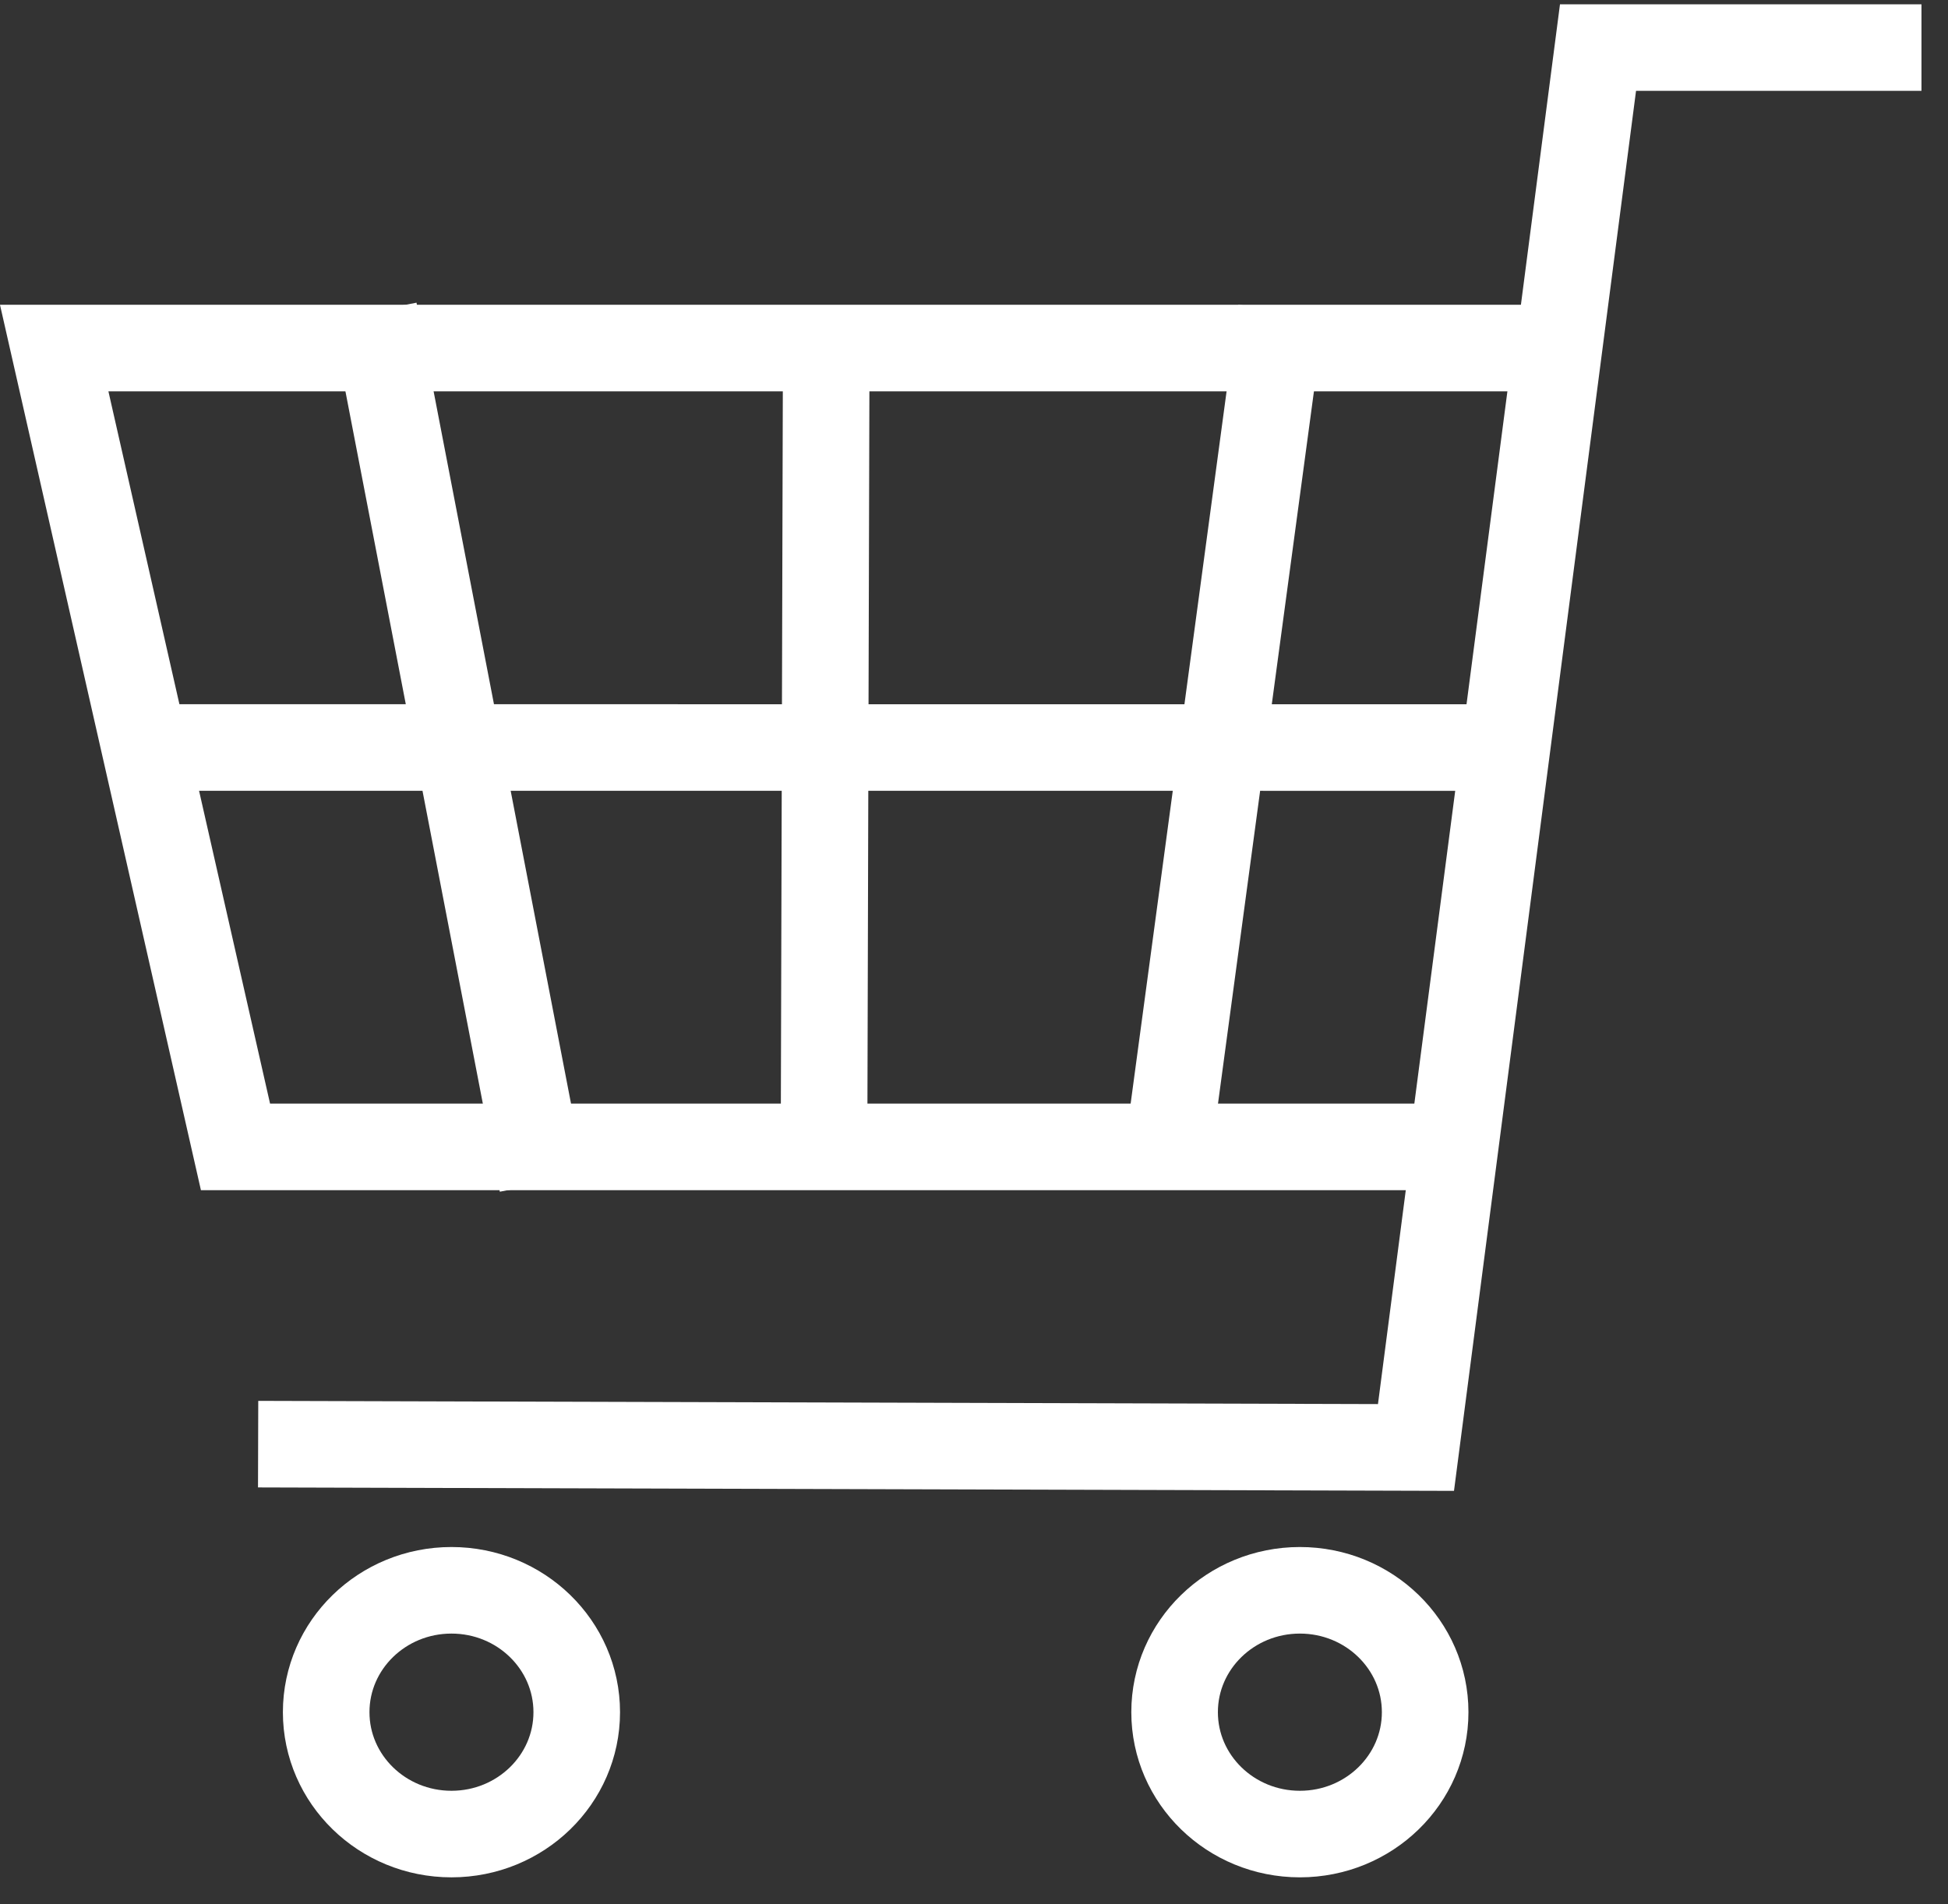
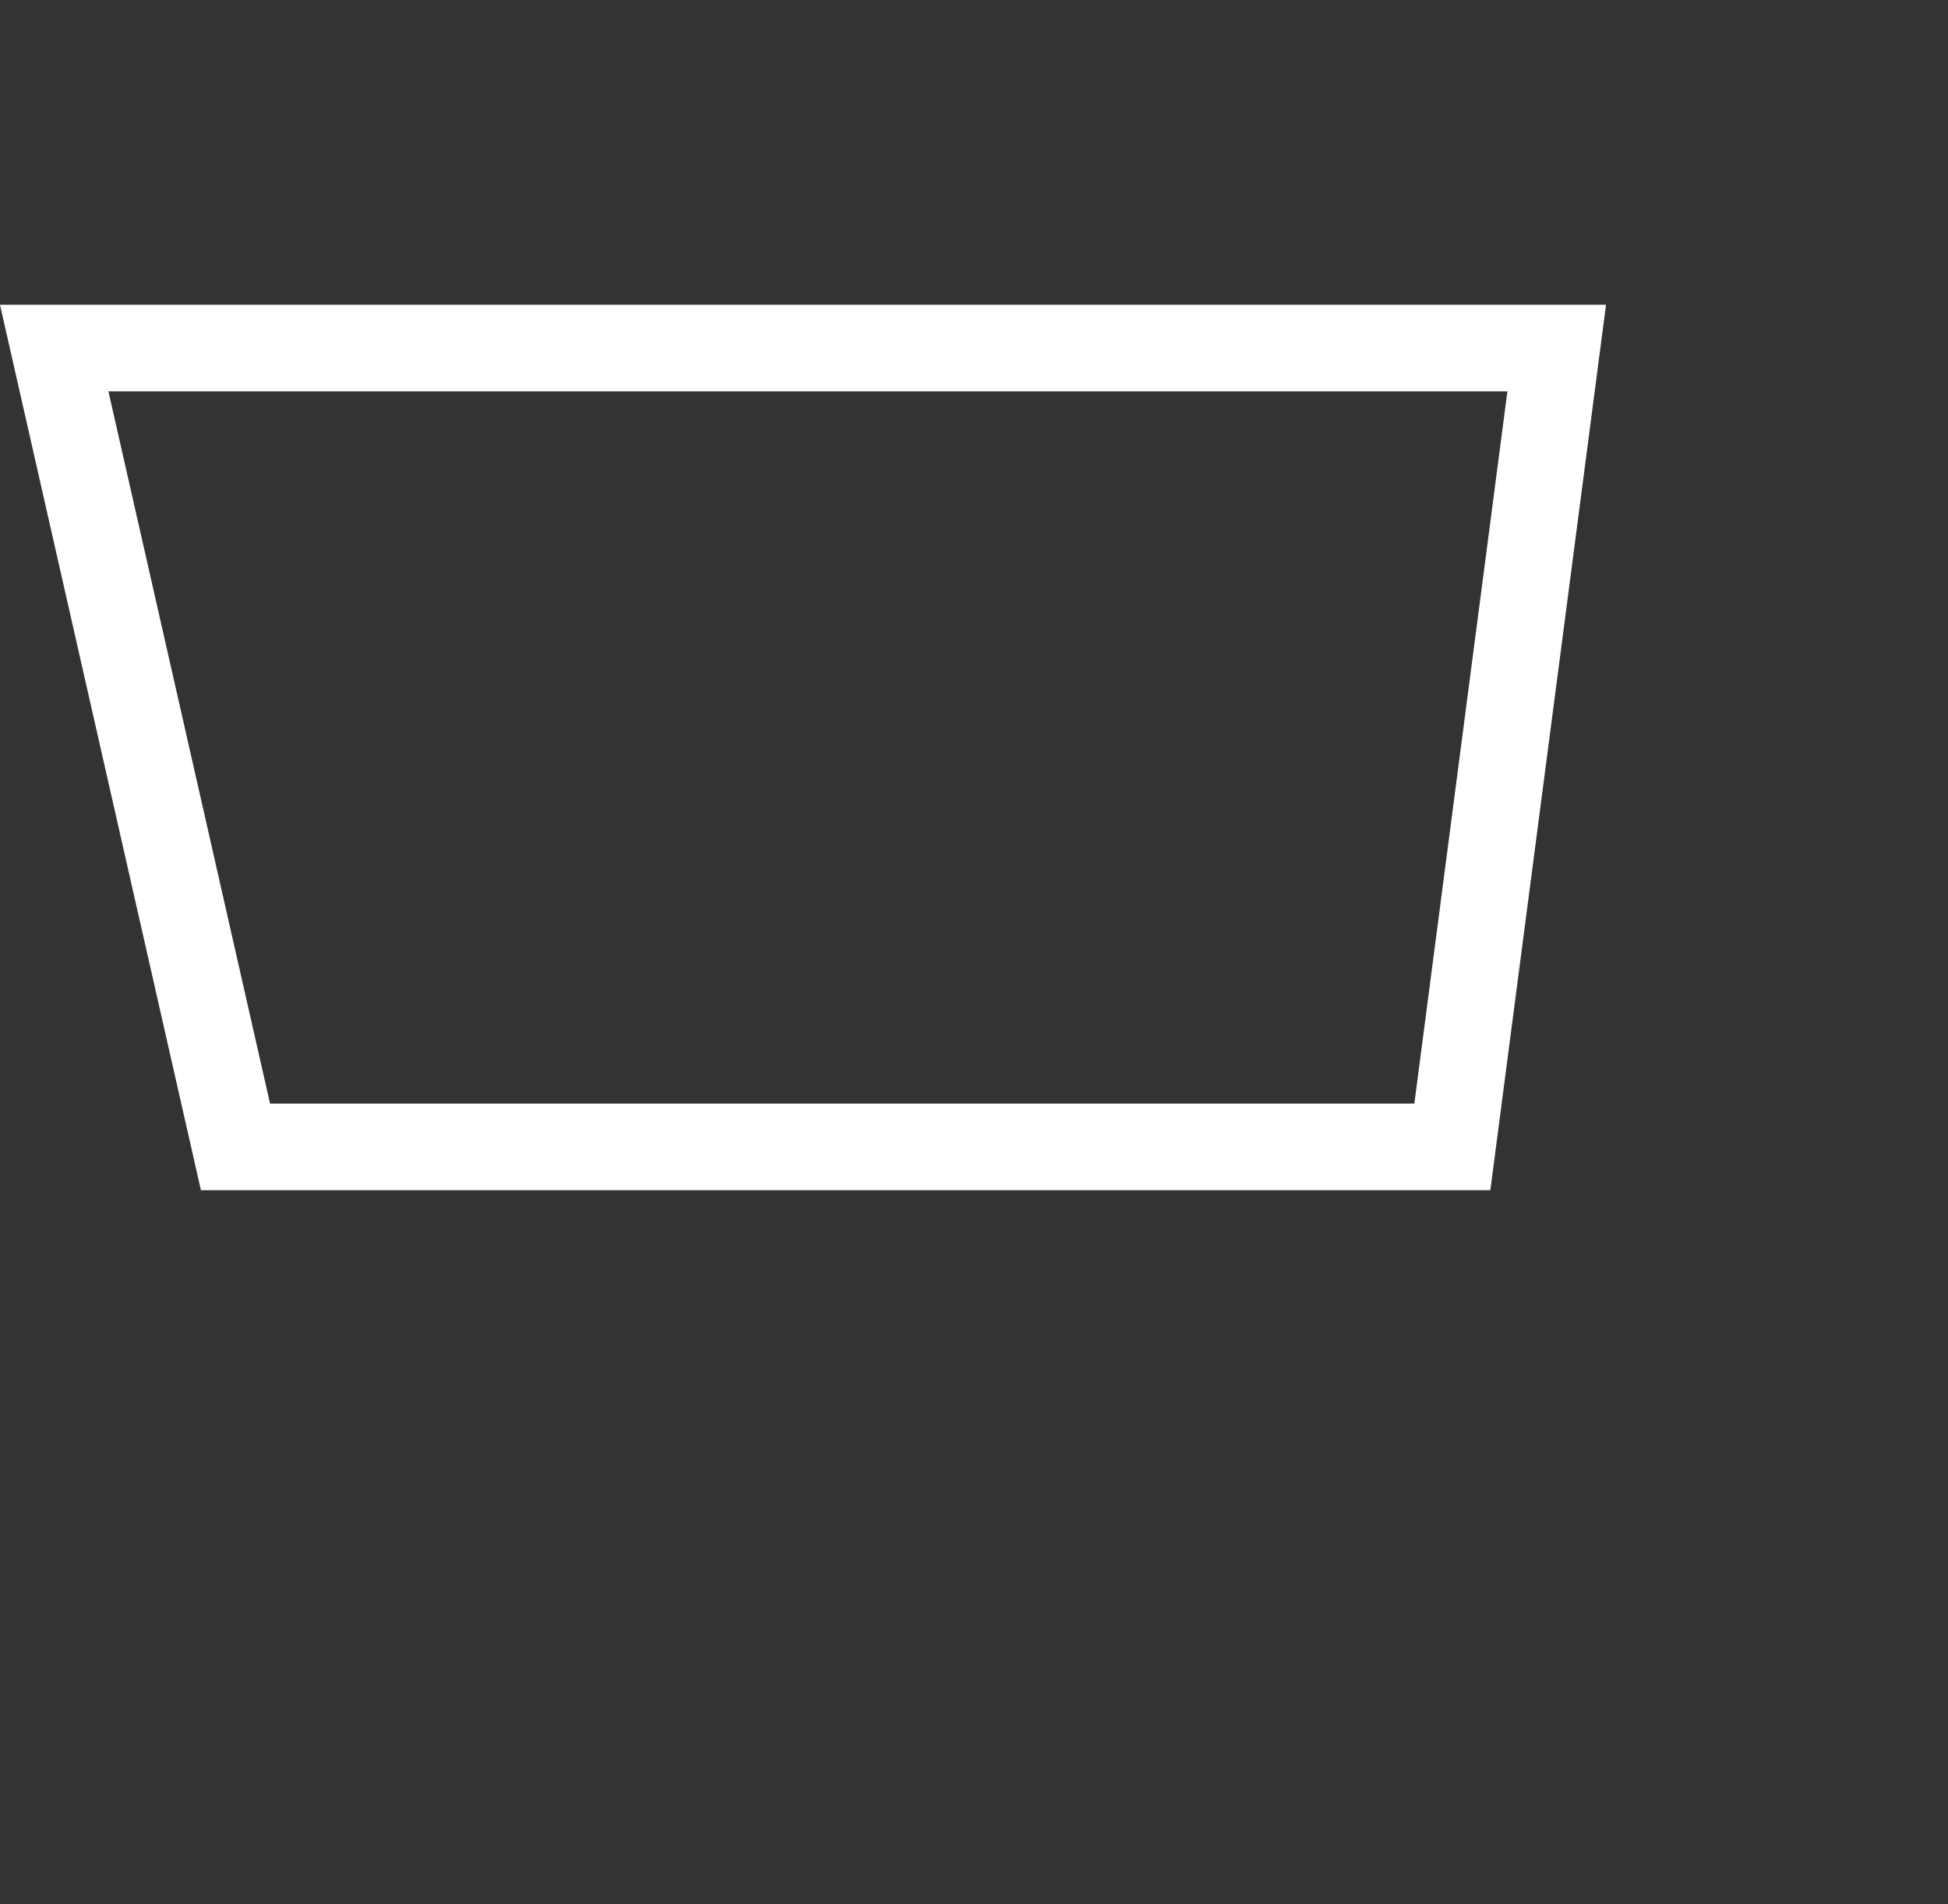
<svg xmlns="http://www.w3.org/2000/svg" viewBox="0 0 45 44" width="45" height="44">
  <rect x="0" y="0" width="45" height="44" fill="#333333" stroke="none" />
  <g transform="translate(0 .299)" stroke="#FFFFFF" stroke-width="2px" fill="none" fill-rule="evenodd">
    <path d="M1.252 7.743L5.44 26.2h28.11l2.411-18.457H1.252z" stroke="#FFFFFF" fill="none" stroke-width="2px" />
-     <path stroke-linecap="square" d="M43.387.8h-6.472L32.71 33.145l-25.747-.074M8.829 7.866l3.51 18.198M19.086 7.866l-.05 18.198M34.475 16.973l-30.876-.001M29.462 7.866l-2.385 17.709" stroke="#FFFFFF" fill="none" stroke-width="2px" />
-     <ellipse cx="10.429" cy="39.261" rx="2.894" ry="2.816" stroke="#FFFFFF" fill="none" stroke-width="2px" />
-     <ellipse cx="30.028" cy="39.261" rx="2.894" ry="2.816" stroke="#FFFFFF" fill="none" stroke-width="2px" />
  </g>
</svg>